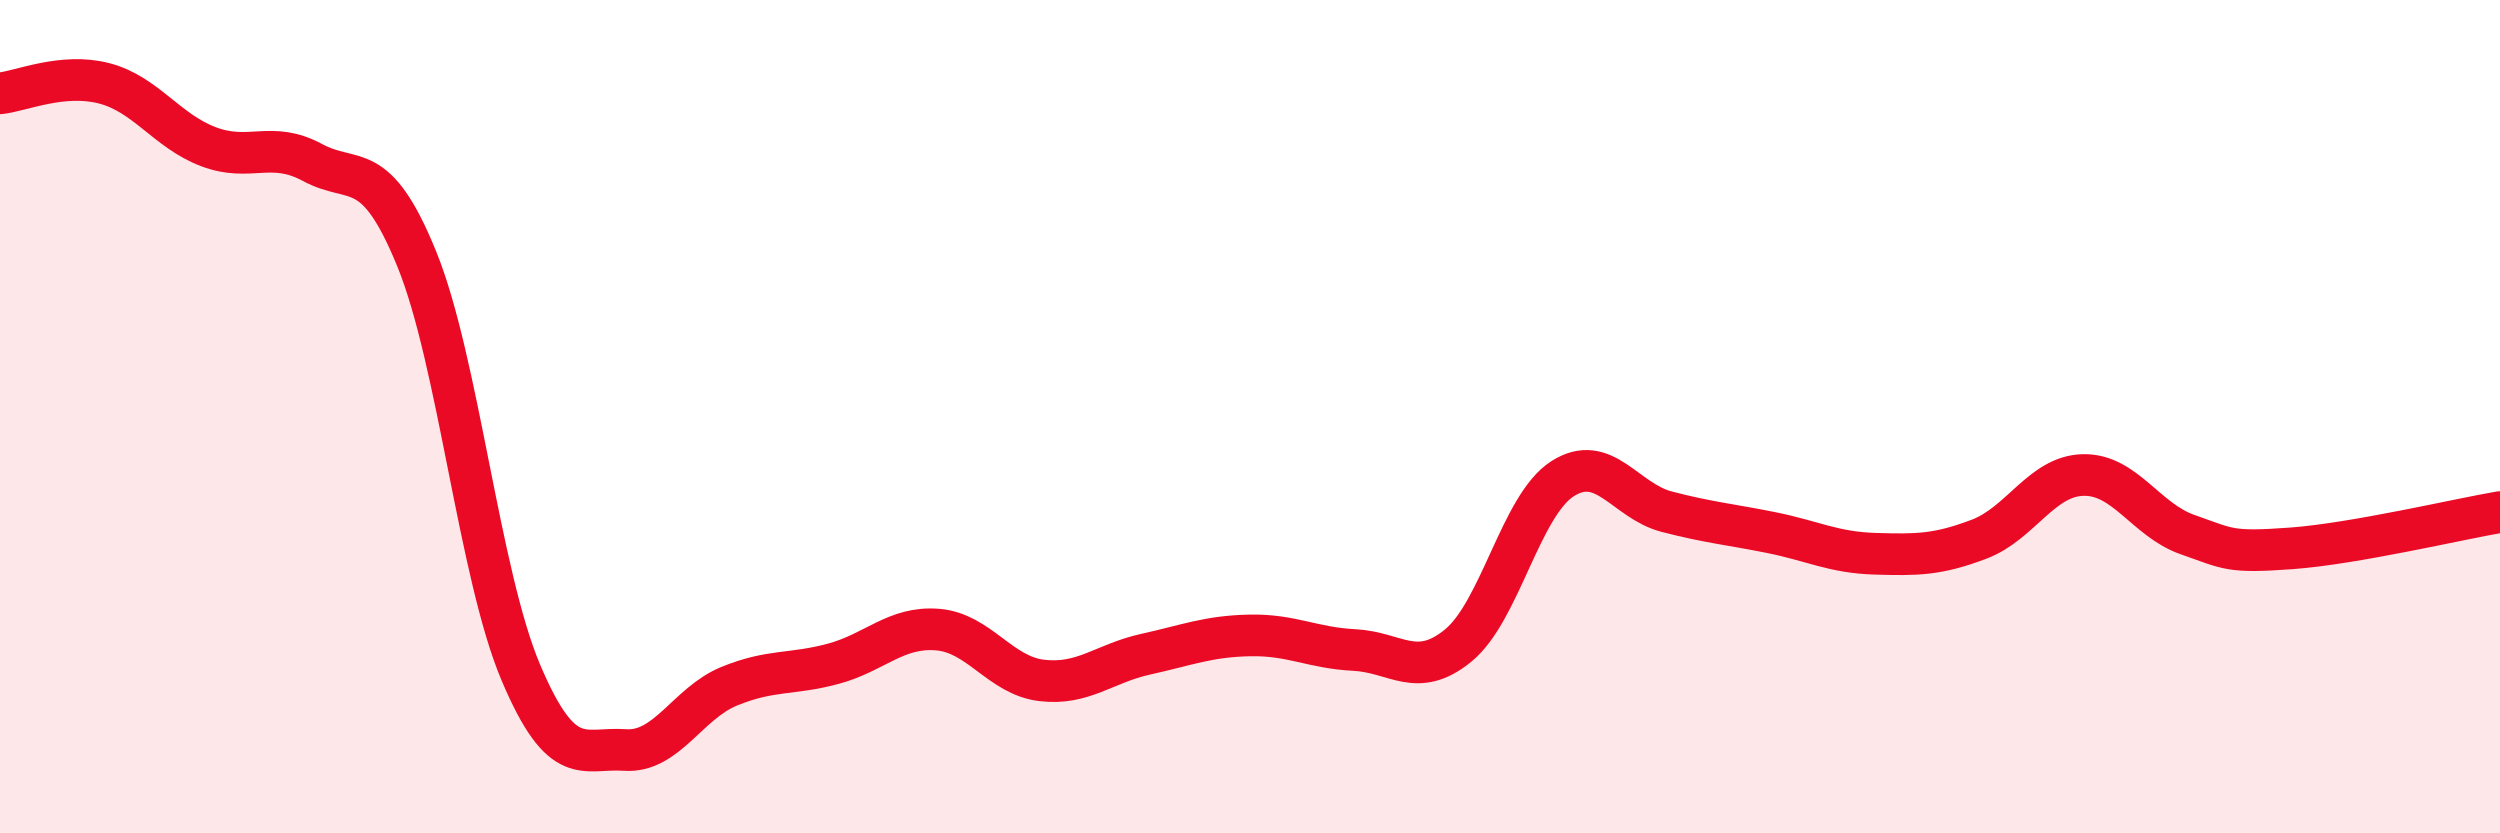
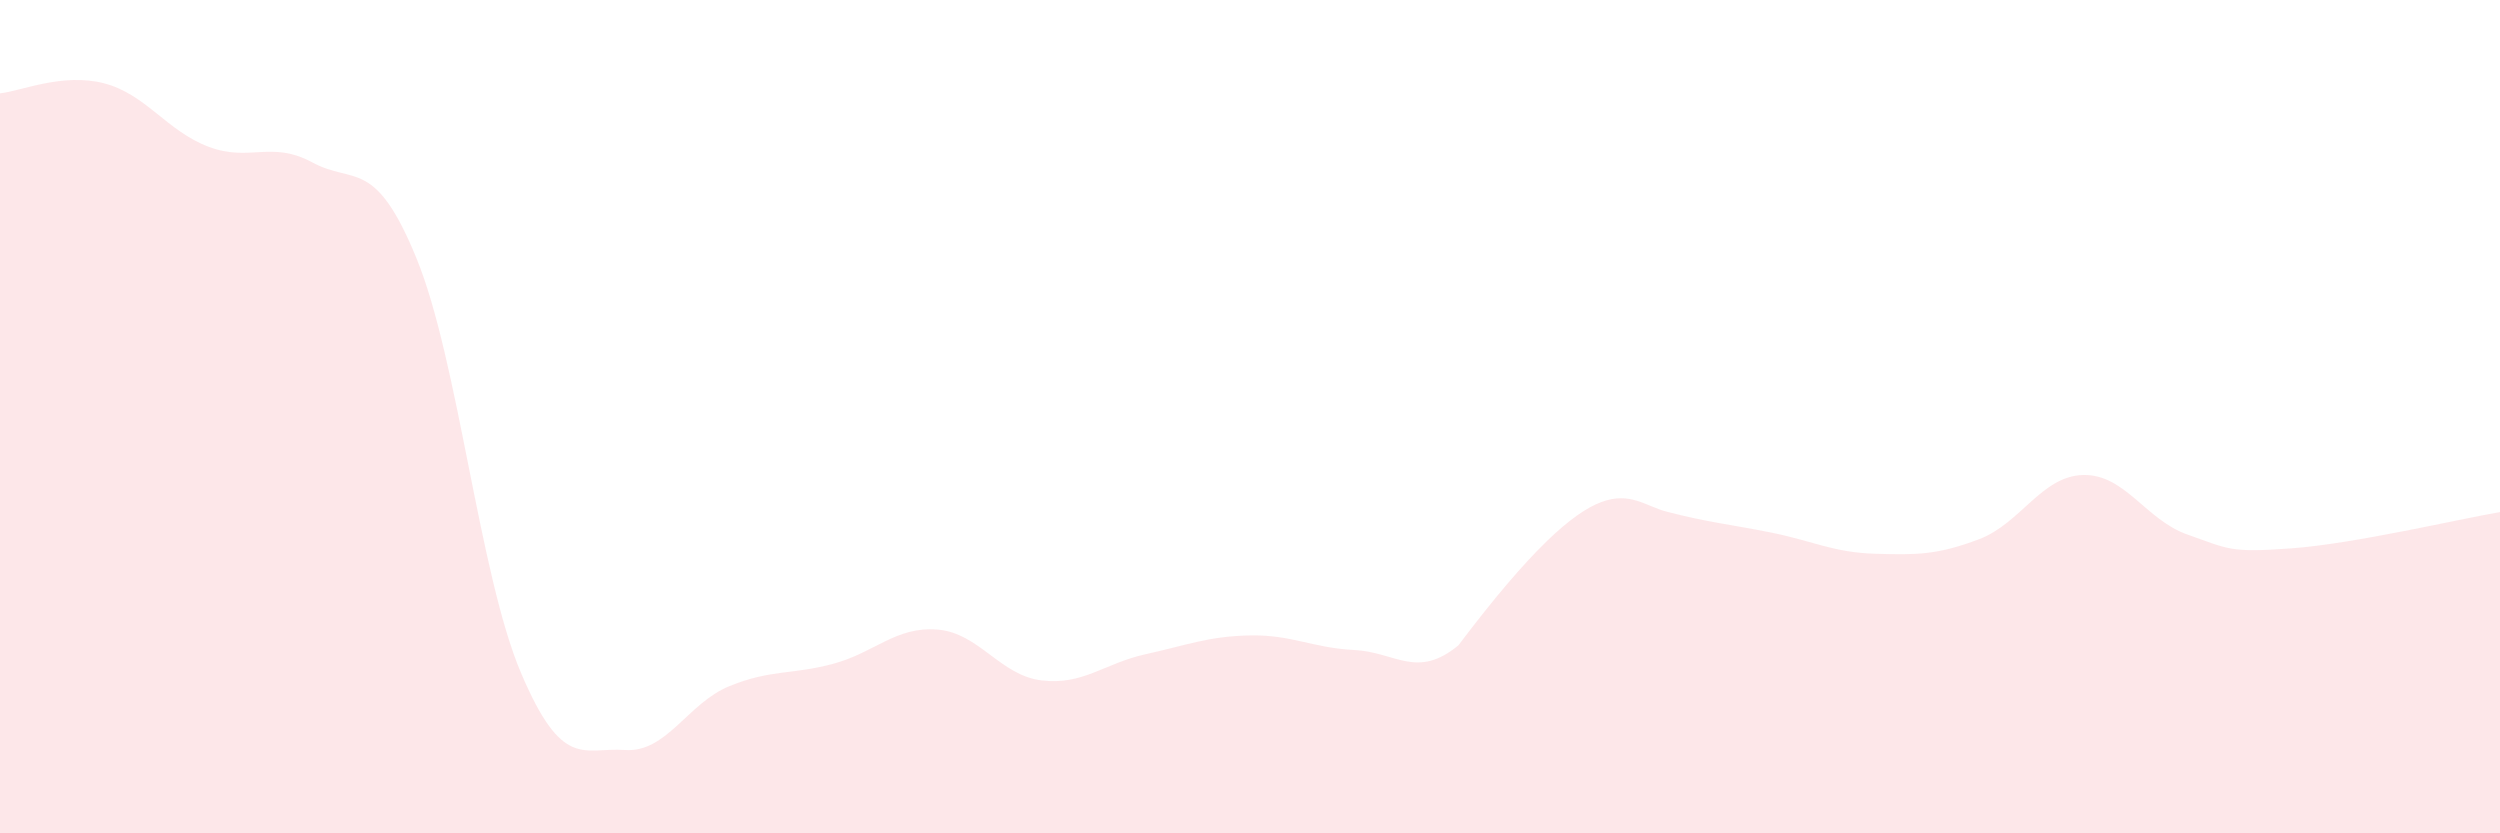
<svg xmlns="http://www.w3.org/2000/svg" width="60" height="20" viewBox="0 0 60 20">
-   <path d="M 0,2.24 C 0.5,2.19 1.5,1.74 2.5,2 C 3.5,2.26 4,3.14 5,3.52 C 6,3.9 6.5,3.36 7.5,3.9 C 8.5,4.44 9,3.76 10,6.21 C 11,8.66 11.5,13.78 12.5,16.14 C 13.5,18.5 14,17.93 15,18 C 16,18.07 16.5,16.88 17.5,16.47 C 18.5,16.06 19,16.2 20,15.93 C 21,15.66 21.5,15.03 22.5,15.11 C 23.5,15.19 24,16.21 25,16.33 C 26,16.45 26.5,15.92 27.5,15.7 C 28.5,15.48 29,15.27 30,15.25 C 31,15.23 31.5,15.55 32.5,15.6 C 33.5,15.65 34,16.31 35,15.49 C 36,14.67 36.5,12.13 37.5,11.49 C 38.5,10.85 39,12.02 40,12.28 C 41,12.54 41.5,12.58 42.5,12.78 C 43.5,12.98 44,13.26 45,13.29 C 46,13.32 46.5,13.32 47.5,12.94 C 48.5,12.56 49,11.42 50,11.4 C 51,11.38 51.5,12.48 52.5,12.83 C 53.5,13.18 53.5,13.27 55,13.16 C 56.5,13.05 59,12.46 60,12.29L60 20L0 20Z" fill="#EB0A25" opacity="0.1" stroke-linecap="round" stroke-linejoin="round" />
-   <path d="M 0,2.24 C 0.5,2.19 1.5,1.74 2.5,2 C 3.5,2.26 4,3.14 5,3.52 C 6,3.9 6.5,3.36 7.5,3.9 C 8.5,4.44 9,3.76 10,6.21 C 11,8.66 11.5,13.78 12.5,16.14 C 13.5,18.5 14,17.93 15,18 C 16,18.07 16.5,16.88 17.5,16.47 C 18.5,16.06 19,16.2 20,15.93 C 21,15.66 21.5,15.03 22.5,15.11 C 23.5,15.19 24,16.21 25,16.33 C 26,16.45 26.5,15.92 27.5,15.7 C 28.5,15.48 29,15.27 30,15.25 C 31,15.23 31.5,15.55 32.5,15.6 C 33.5,15.65 34,16.31 35,15.49 C 36,14.67 36.5,12.13 37.5,11.49 C 38.5,10.85 39,12.02 40,12.28 C 41,12.54 41.5,12.58 42.5,12.78 C 43.5,12.98 44,13.26 45,13.29 C 46,13.32 46.5,13.32 47.5,12.94 C 48.5,12.56 49,11.42 50,11.4 C 51,11.38 51.5,12.48 52.5,12.83 C 53.5,13.18 53.5,13.27 55,13.16 C 56.5,13.05 59,12.46 60,12.29" stroke="#EB0A25" stroke-width="1" fill="none" stroke-linecap="round" stroke-linejoin="round" />
+   <path d="M 0,2.24 C 0.5,2.19 1.5,1.74 2.5,2 C 3.5,2.26 4,3.14 5,3.52 C 6,3.9 6.5,3.36 7.5,3.9 C 8.5,4.44 9,3.76 10,6.21 C 11,8.66 11.5,13.78 12.5,16.14 C 13.5,18.5 14,17.93 15,18 C 16,18.07 16.5,16.88 17.5,16.47 C 18.5,16.06 19,16.2 20,15.93 C 21,15.66 21.5,15.03 22.5,15.11 C 23.5,15.19 24,16.21 25,16.33 C 26,16.45 26.5,15.92 27.5,15.7 C 28.5,15.48 29,15.27 30,15.25 C 31,15.23 31.5,15.55 32.5,15.6 C 33.5,15.65 34,16.31 35,15.49 C 38.5,10.85 39,12.02 40,12.28 C 41,12.54 41.5,12.58 42.5,12.78 C 43.5,12.98 44,13.26 45,13.29 C 46,13.32 46.5,13.32 47.5,12.94 C 48.5,12.56 49,11.42 50,11.4 C 51,11.38 51.5,12.48 52.5,12.83 C 53.5,13.18 53.5,13.27 55,13.16 C 56.5,13.05 59,12.46 60,12.29L60 20L0 20Z" fill="#EB0A25" opacity="0.1" stroke-linecap="round" stroke-linejoin="round" />
</svg>